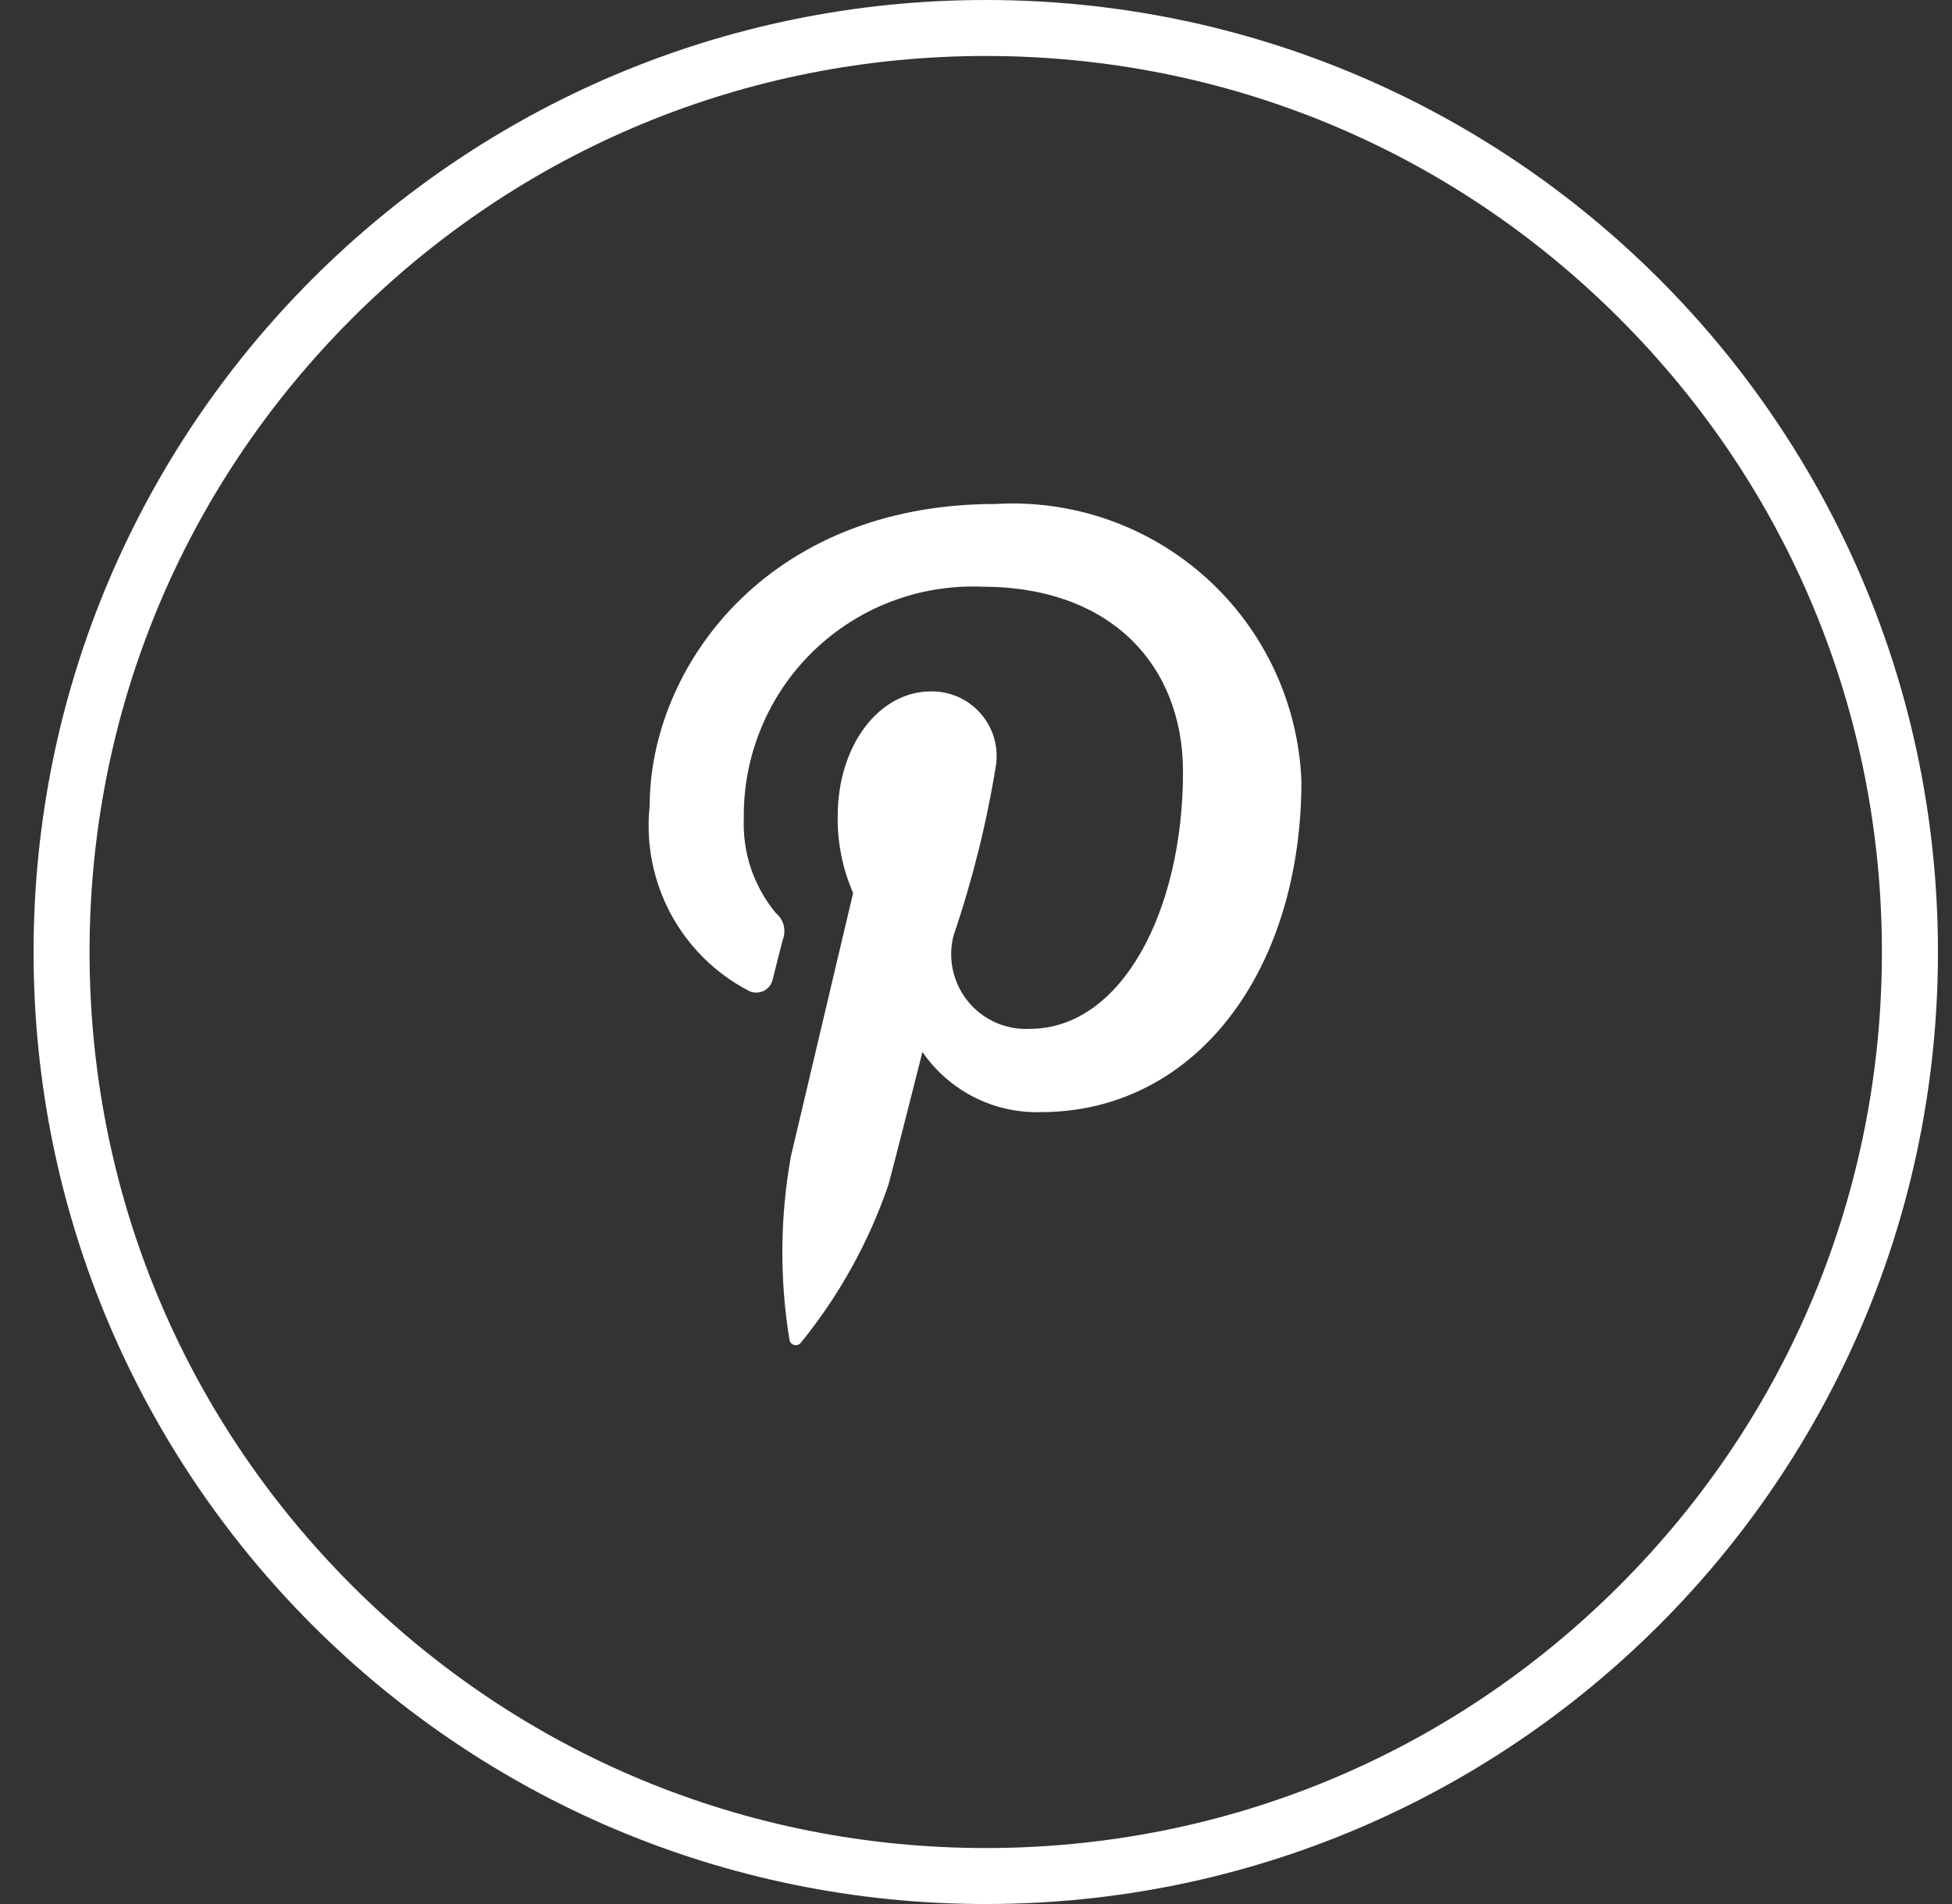
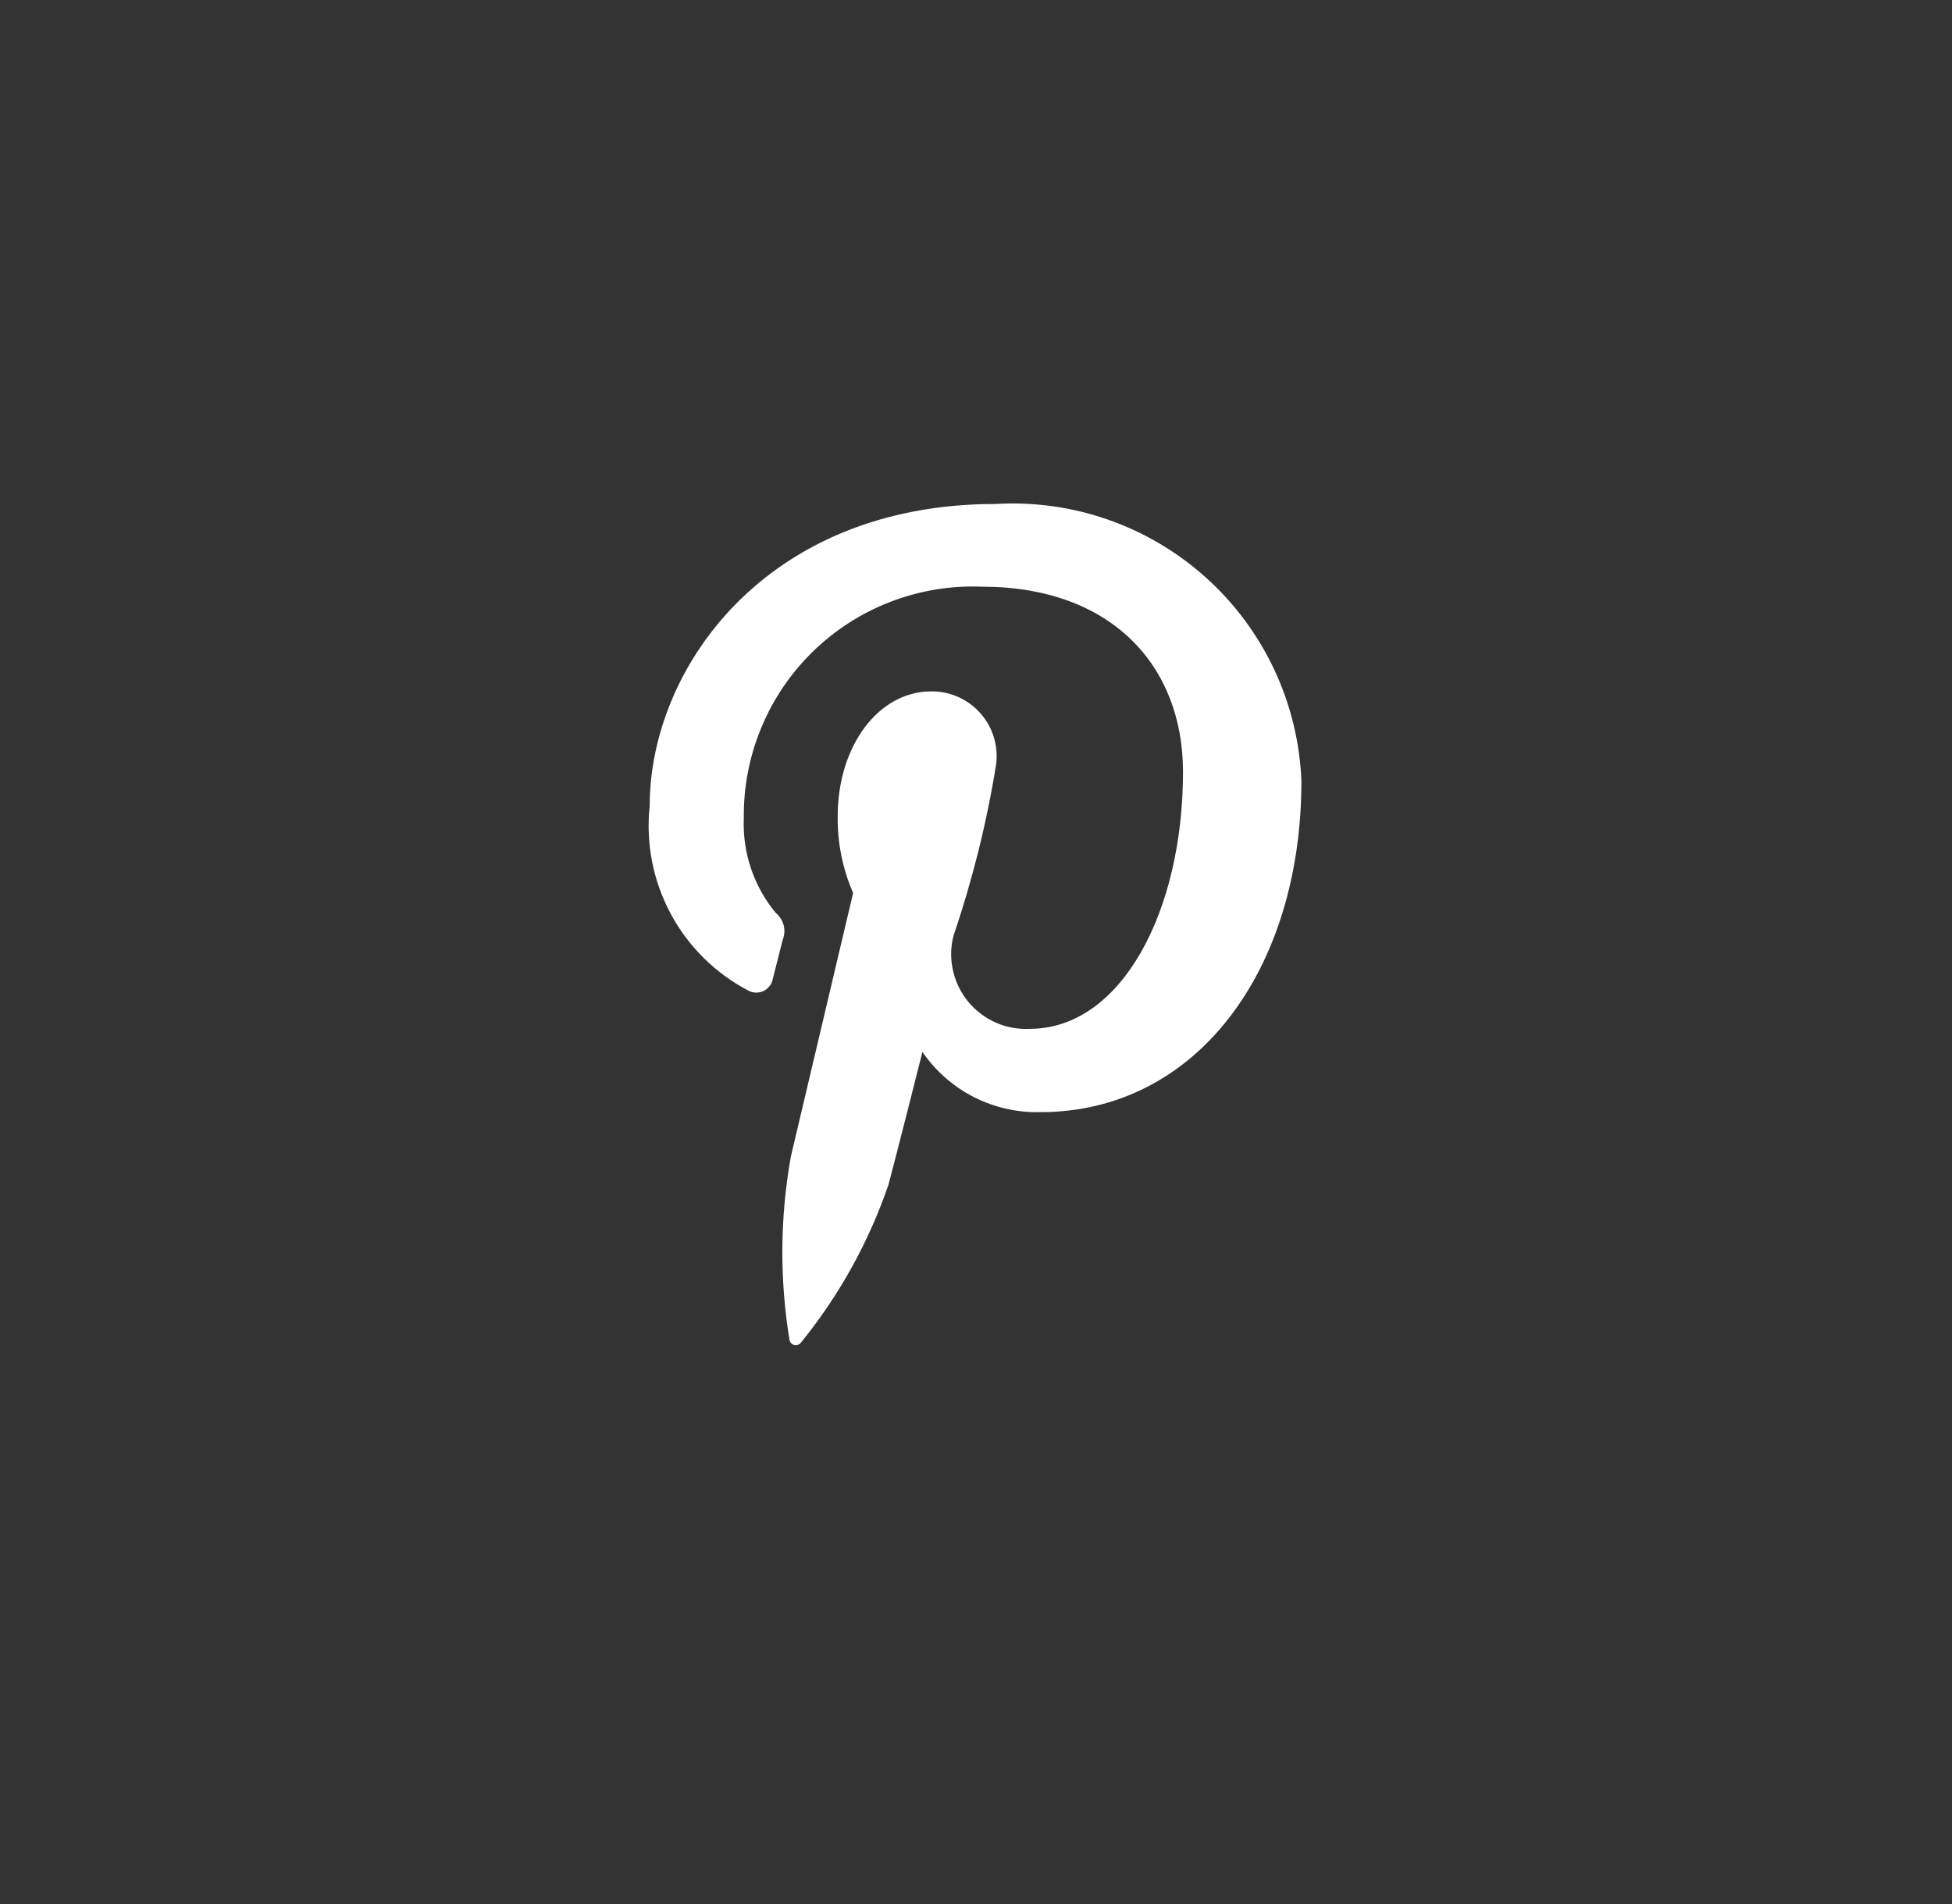
<svg xmlns="http://www.w3.org/2000/svg" width="41" height="40" viewBox="0 0 41 40" fill="none">
  <rect x="0" y="0" width="41" height="40" fill="#333333" stroke="none" />
-   <path d="M20.705 1.176C15.677 1.176 10.95 3.134 7.394 6.69C3.839 10.245 1.881 14.972 1.881 20C1.881 25.028 3.839 29.755 7.394 33.31C10.95 36.865 15.677 38.824 20.705 38.824C25.733 38.824 30.459 36.865 34.015 33.31C37.57 29.755 39.528 25.028 39.528 20C39.528 14.972 37.57 10.245 34.015 6.69C30.459 3.134 25.733 1.176 20.705 1.176ZM20.705 0C31.75 0 40.705 8.954 40.705 20C40.705 31.046 31.75 40 20.705 40C9.659 40 0.705 31.046 0.705 20C0.705 8.954 9.659 0 20.705 0Z" fill="white" />
  <path d="M20.903 10.588C16.08 10.588 13.646 14.047 13.646 16.932C13.562 17.713 13.716 18.501 14.086 19.194C14.457 19.886 15.028 20.451 15.724 20.814C15.774 20.84 15.828 20.853 15.883 20.853C15.939 20.853 15.993 20.84 16.043 20.816C16.092 20.791 16.135 20.755 16.168 20.711C16.201 20.666 16.223 20.615 16.233 20.56C16.28 20.383 16.39 19.933 16.44 19.745C16.479 19.647 16.486 19.54 16.46 19.438C16.433 19.336 16.375 19.245 16.294 19.179C15.832 18.621 15.593 17.912 15.623 17.189C15.615 16.536 15.74 15.889 15.991 15.286C16.241 14.683 16.611 14.138 17.079 13.683C17.547 13.228 18.102 12.873 18.711 12.64C19.321 12.406 19.971 12.299 20.623 12.325C23.35 12.325 24.848 13.991 24.848 16.215C24.848 19.144 23.554 21.614 21.629 21.614C21.383 21.627 21.138 21.581 20.913 21.482C20.688 21.382 20.49 21.231 20.334 21.041C20.178 20.85 20.069 20.626 20.016 20.386C19.962 20.146 19.966 19.896 20.027 19.658C20.427 18.484 20.727 17.279 20.923 16.054C20.947 15.861 20.93 15.665 20.872 15.479C20.814 15.294 20.717 15.123 20.587 14.978C20.457 14.833 20.298 14.717 20.119 14.639C19.941 14.561 19.748 14.522 19.554 14.525C18.468 14.525 17.595 15.649 17.595 17.153C17.588 17.706 17.698 18.253 17.919 18.76C17.919 18.76 16.808 23.466 16.613 24.29C16.383 25.564 16.373 26.869 16.582 28.147C16.587 28.173 16.598 28.197 16.616 28.217C16.634 28.236 16.658 28.25 16.683 28.256C16.709 28.262 16.736 28.261 16.761 28.252C16.785 28.243 16.807 28.227 16.823 28.206C17.626 27.217 18.248 26.095 18.661 24.89C18.785 24.438 19.375 22.099 19.375 22.099C19.65 22.5 20.021 22.826 20.454 23.047C20.888 23.268 21.37 23.377 21.856 23.364C25.12 23.364 27.335 20.389 27.335 16.406C27.303 15.599 27.11 14.806 26.768 14.075C26.426 13.343 25.941 12.687 25.342 12.145C24.743 11.603 24.042 11.187 23.28 10.919C22.517 10.652 21.709 10.539 20.903 10.588Z" fill="white" />
</svg>